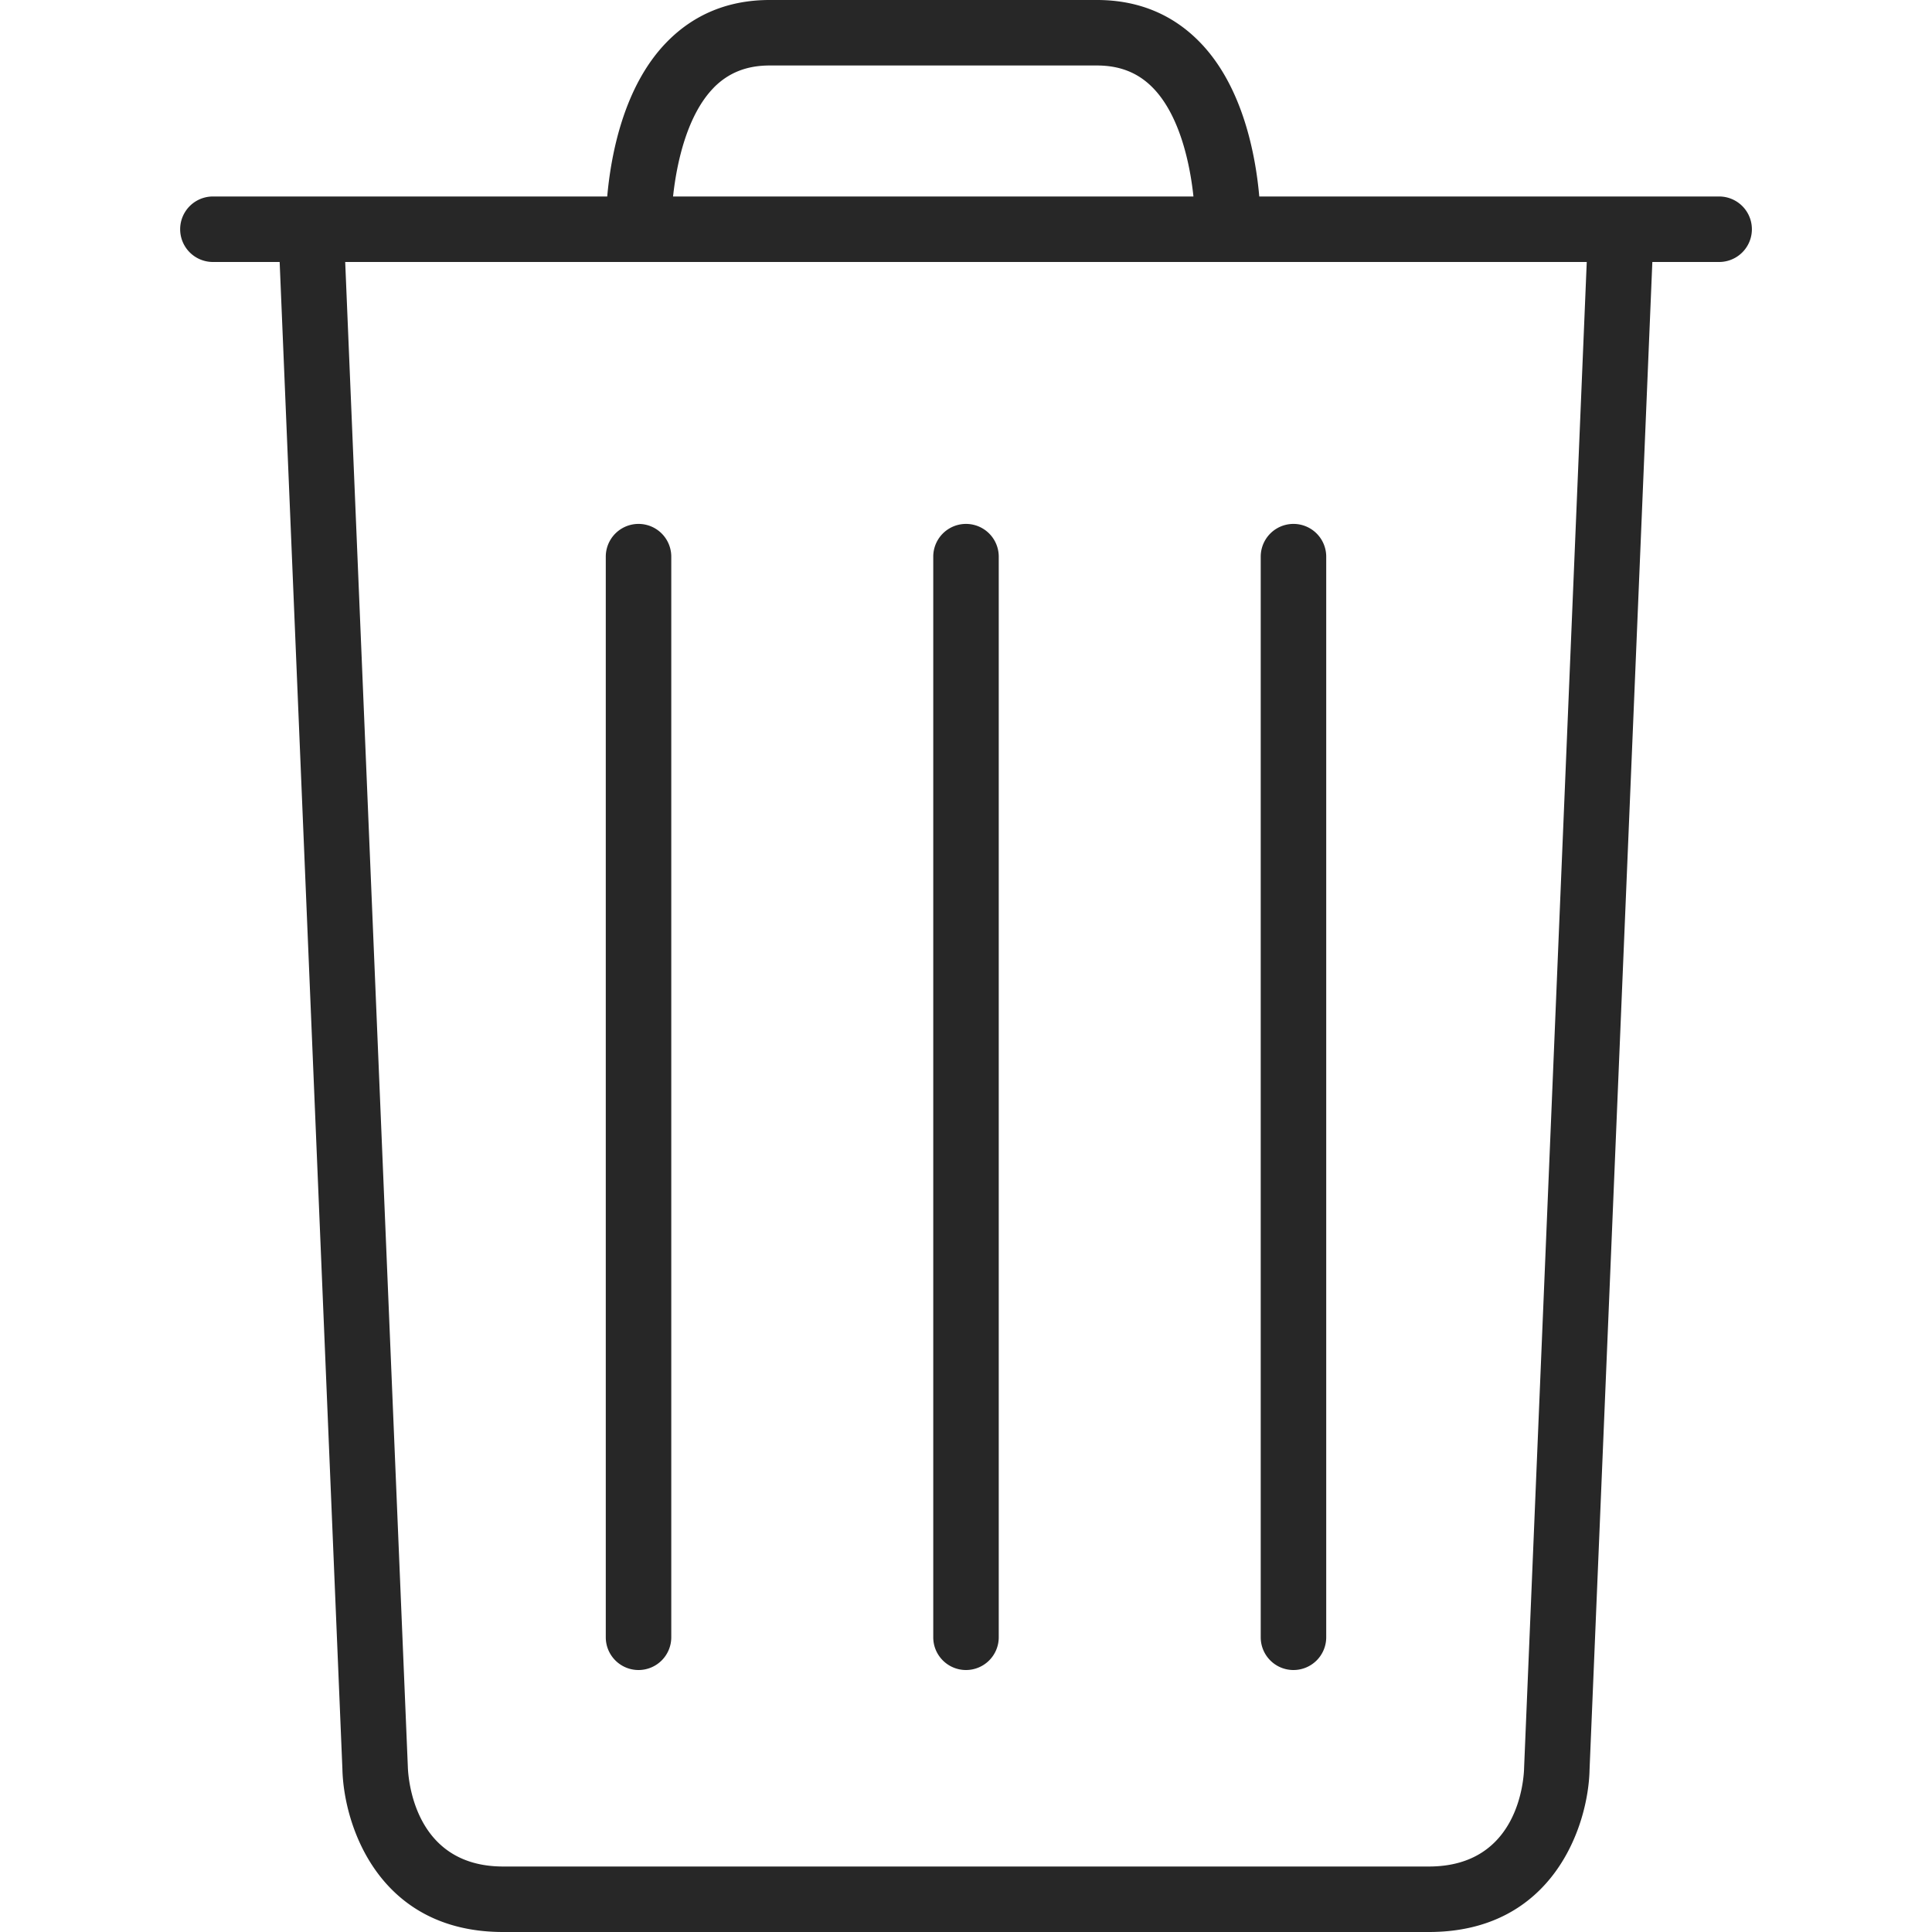
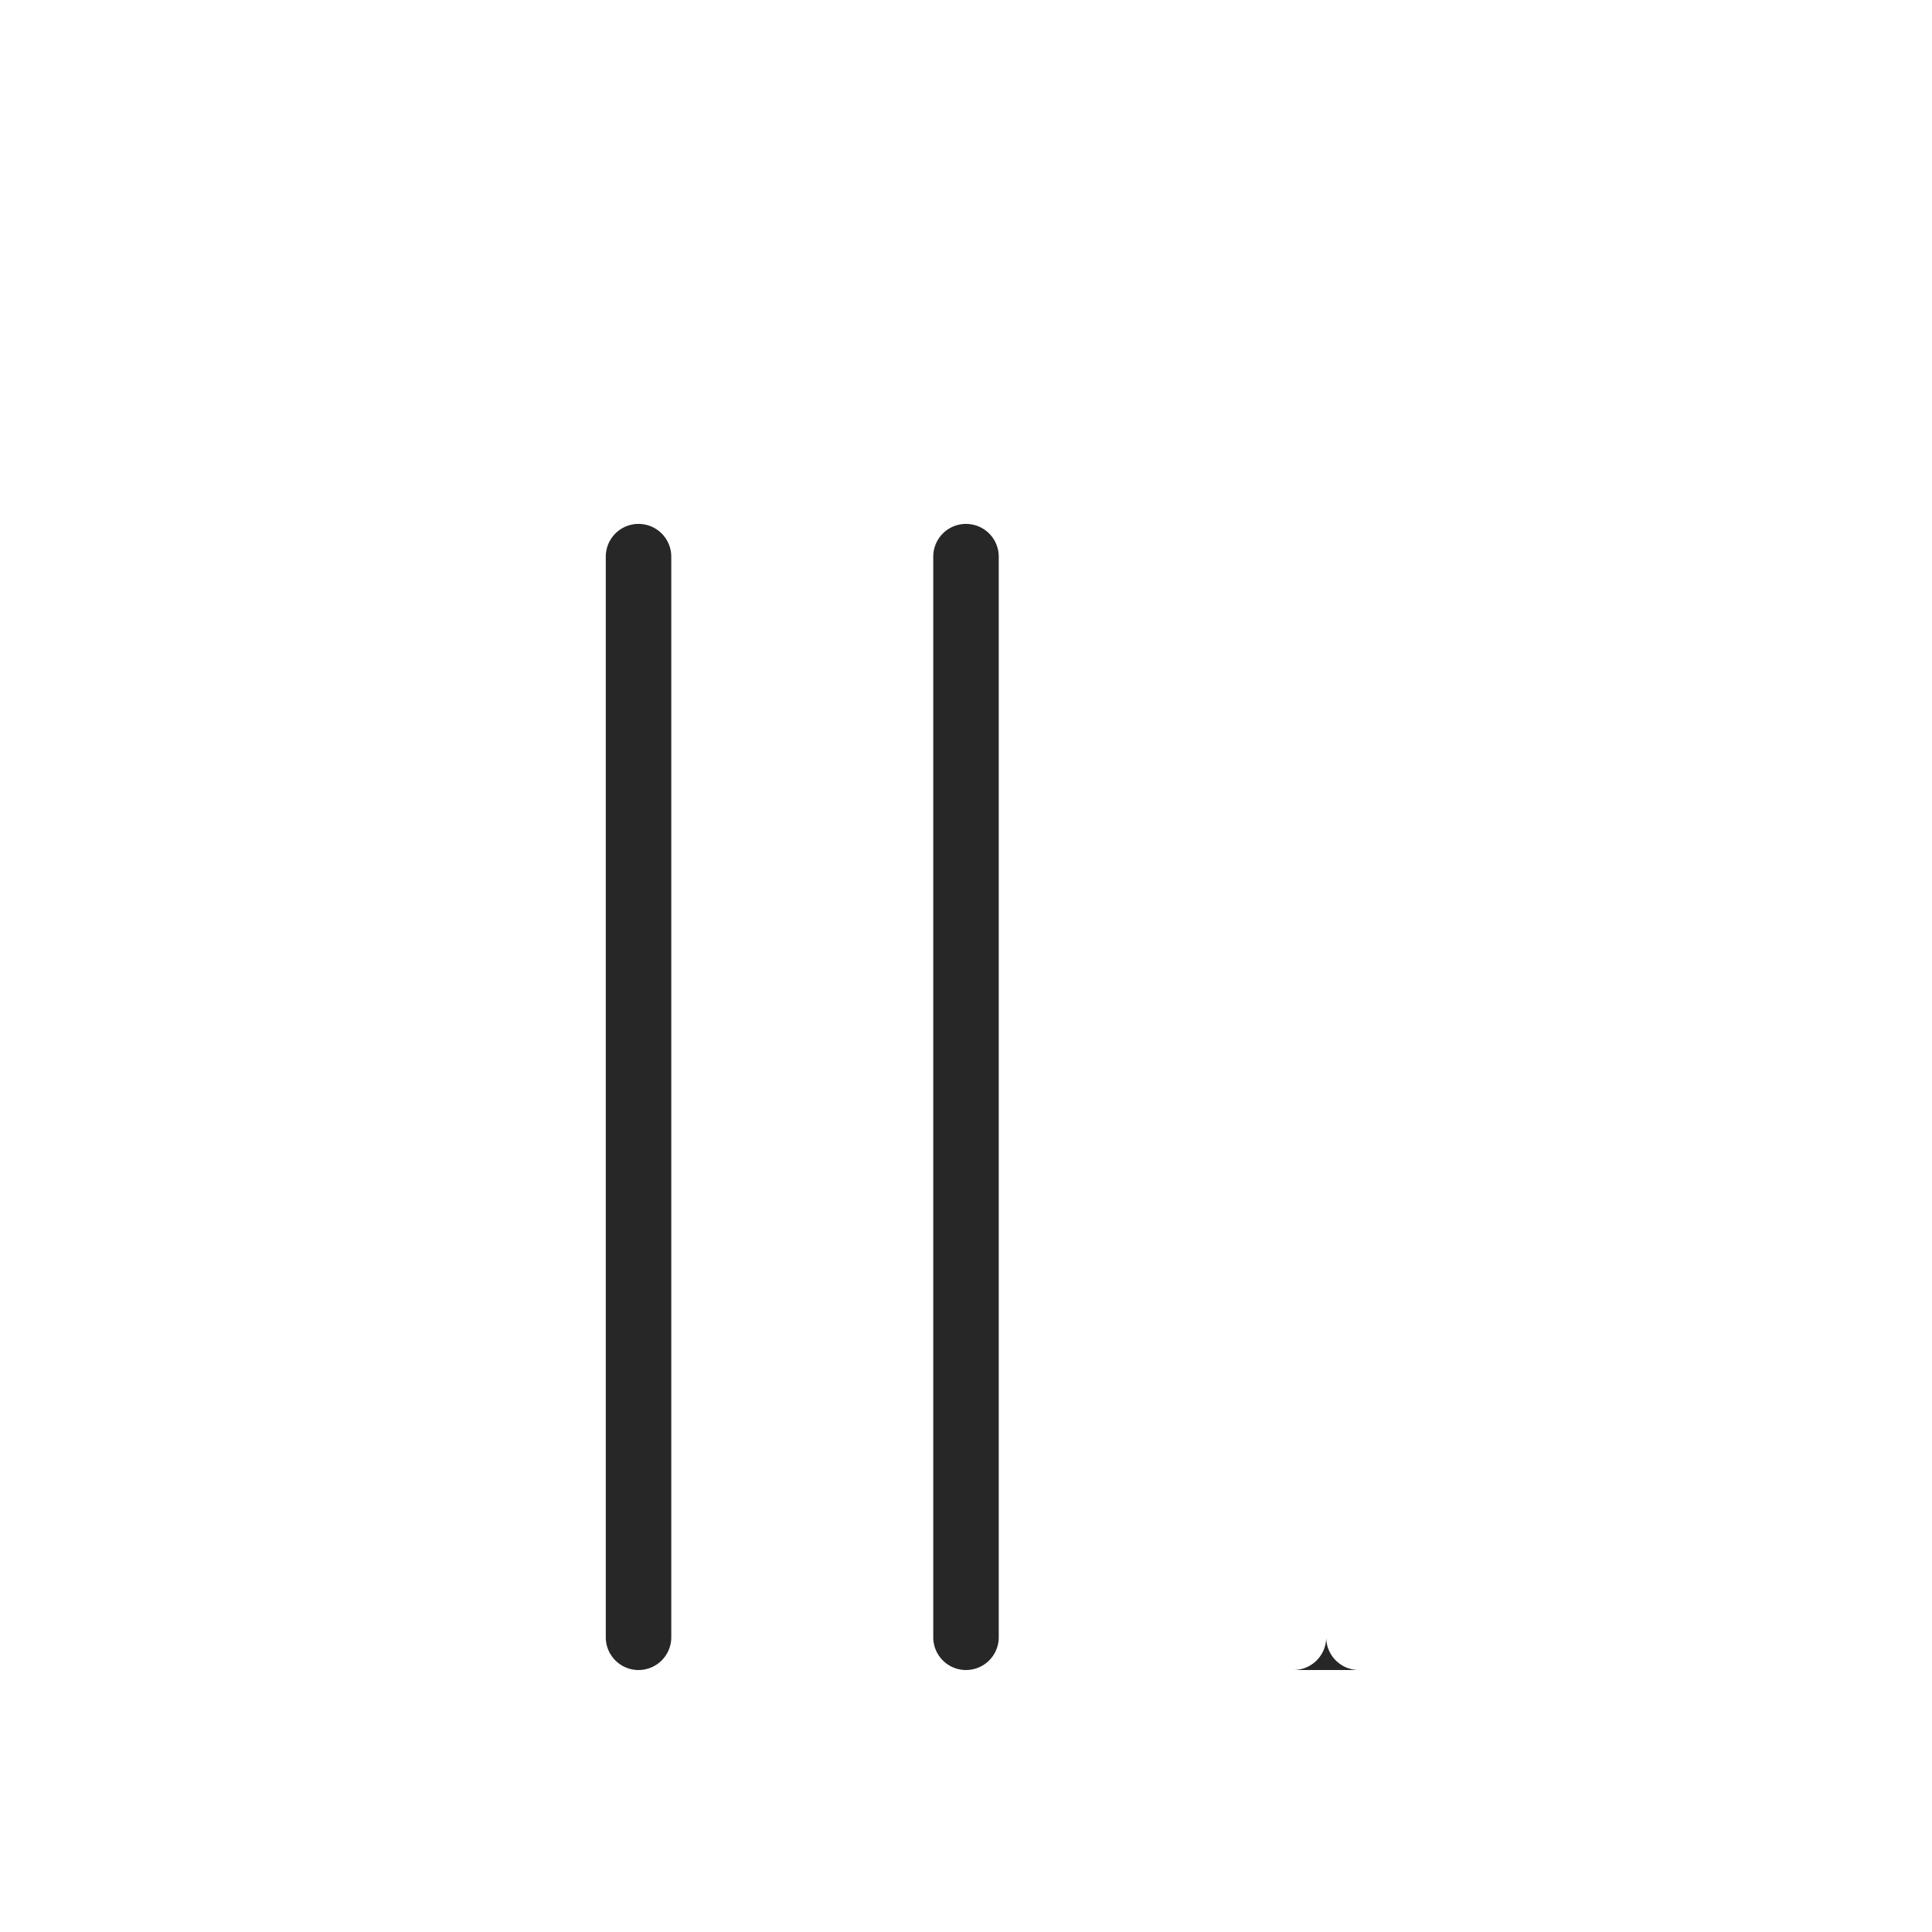
<svg xmlns="http://www.w3.org/2000/svg" width="40" height="40" fill="none">
-   <path d="M20 34.576a.678.678 0 00.678-.678V11.525a.678.678 0 10-1.356 0v22.373c0 .375.304.678.678.678zm-6.78 0a.678.678 0 00.678-.678V11.525a.678.678 0 10-1.356 0v22.373c0 .375.304.678.678.678zm13.56 0a.678.678 0 00.678-.678V11.525a.678.678 0 10-1.356 0v22.373c0 .375.303.678.678.678z" fill="#272727" />
-   <path d="M35.593 4.068h-9.521c-.075-.848-.336-2.277-1.23-3.194C24.278.294 23.56 0 22.713 0h-6.78c-.849 0-1.566.294-2.131.874-.894.917-1.155 2.346-1.23 3.194H4.408a.678.678 0 100 1.356H5.79l1.299 31.2C7.114 37.792 7.84 40 10.416 40h19.168c2.575 0 3.302-2.208 3.326-3.361l1.3-31.215h1.383a.678.678 0 100-1.356zm-20.819-2.25c.304-.31.683-.462 1.158-.462h6.78c.474 0 .853.151 1.157.462.546.558.765 1.54.84 2.25H13.935c.076-.71.295-1.692.84-2.25zm16.781 34.778c-.004.21-.097 2.048-1.971 2.048H10.416c-1.853 0-1.965-1.842-1.972-2.062L7.147 5.424h25.705l-1.297 31.172z" fill="#272727" />
+   <path d="M20 34.576a.678.678 0 00.678-.678V11.525a.678.678 0 10-1.356 0v22.373c0 .375.304.678.678.678zm-6.78 0a.678.678 0 00.678-.678V11.525a.678.678 0 10-1.356 0v22.373c0 .375.304.678.678.678zm13.56 0a.678.678 0 00.678-.678V11.525v22.373c0 .375.303.678.678.678z" fill="#272727" />
</svg>